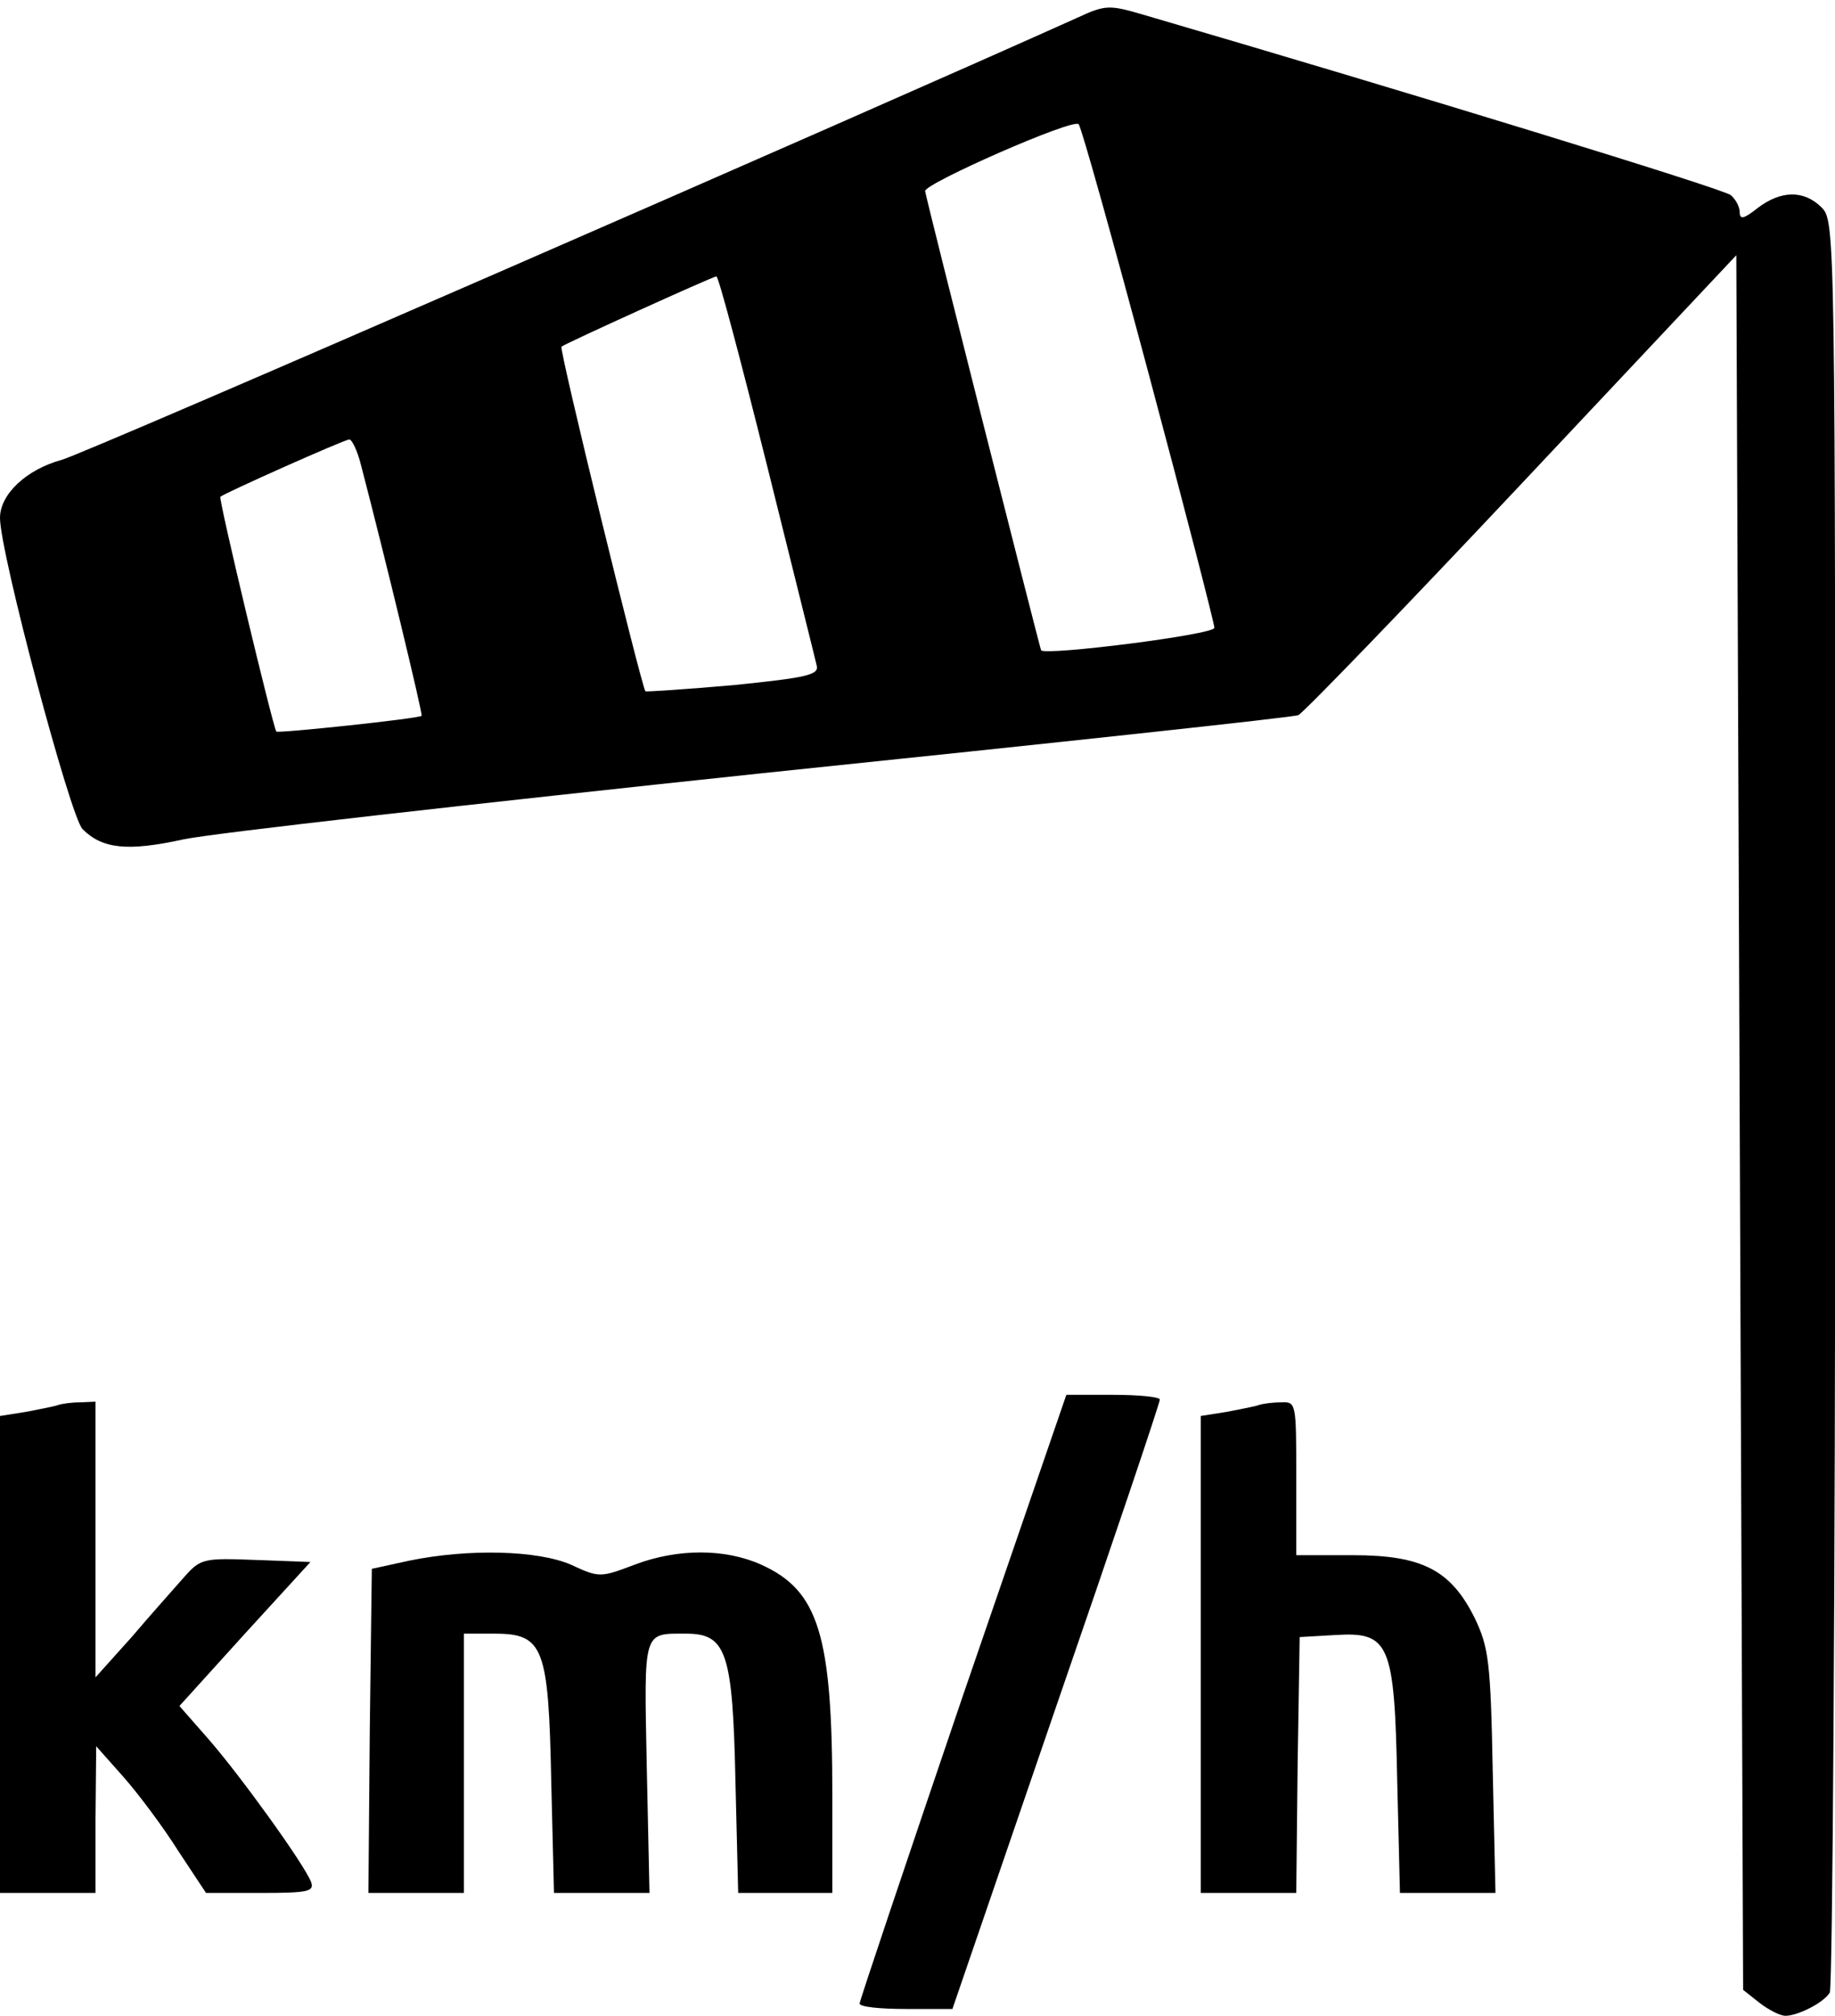
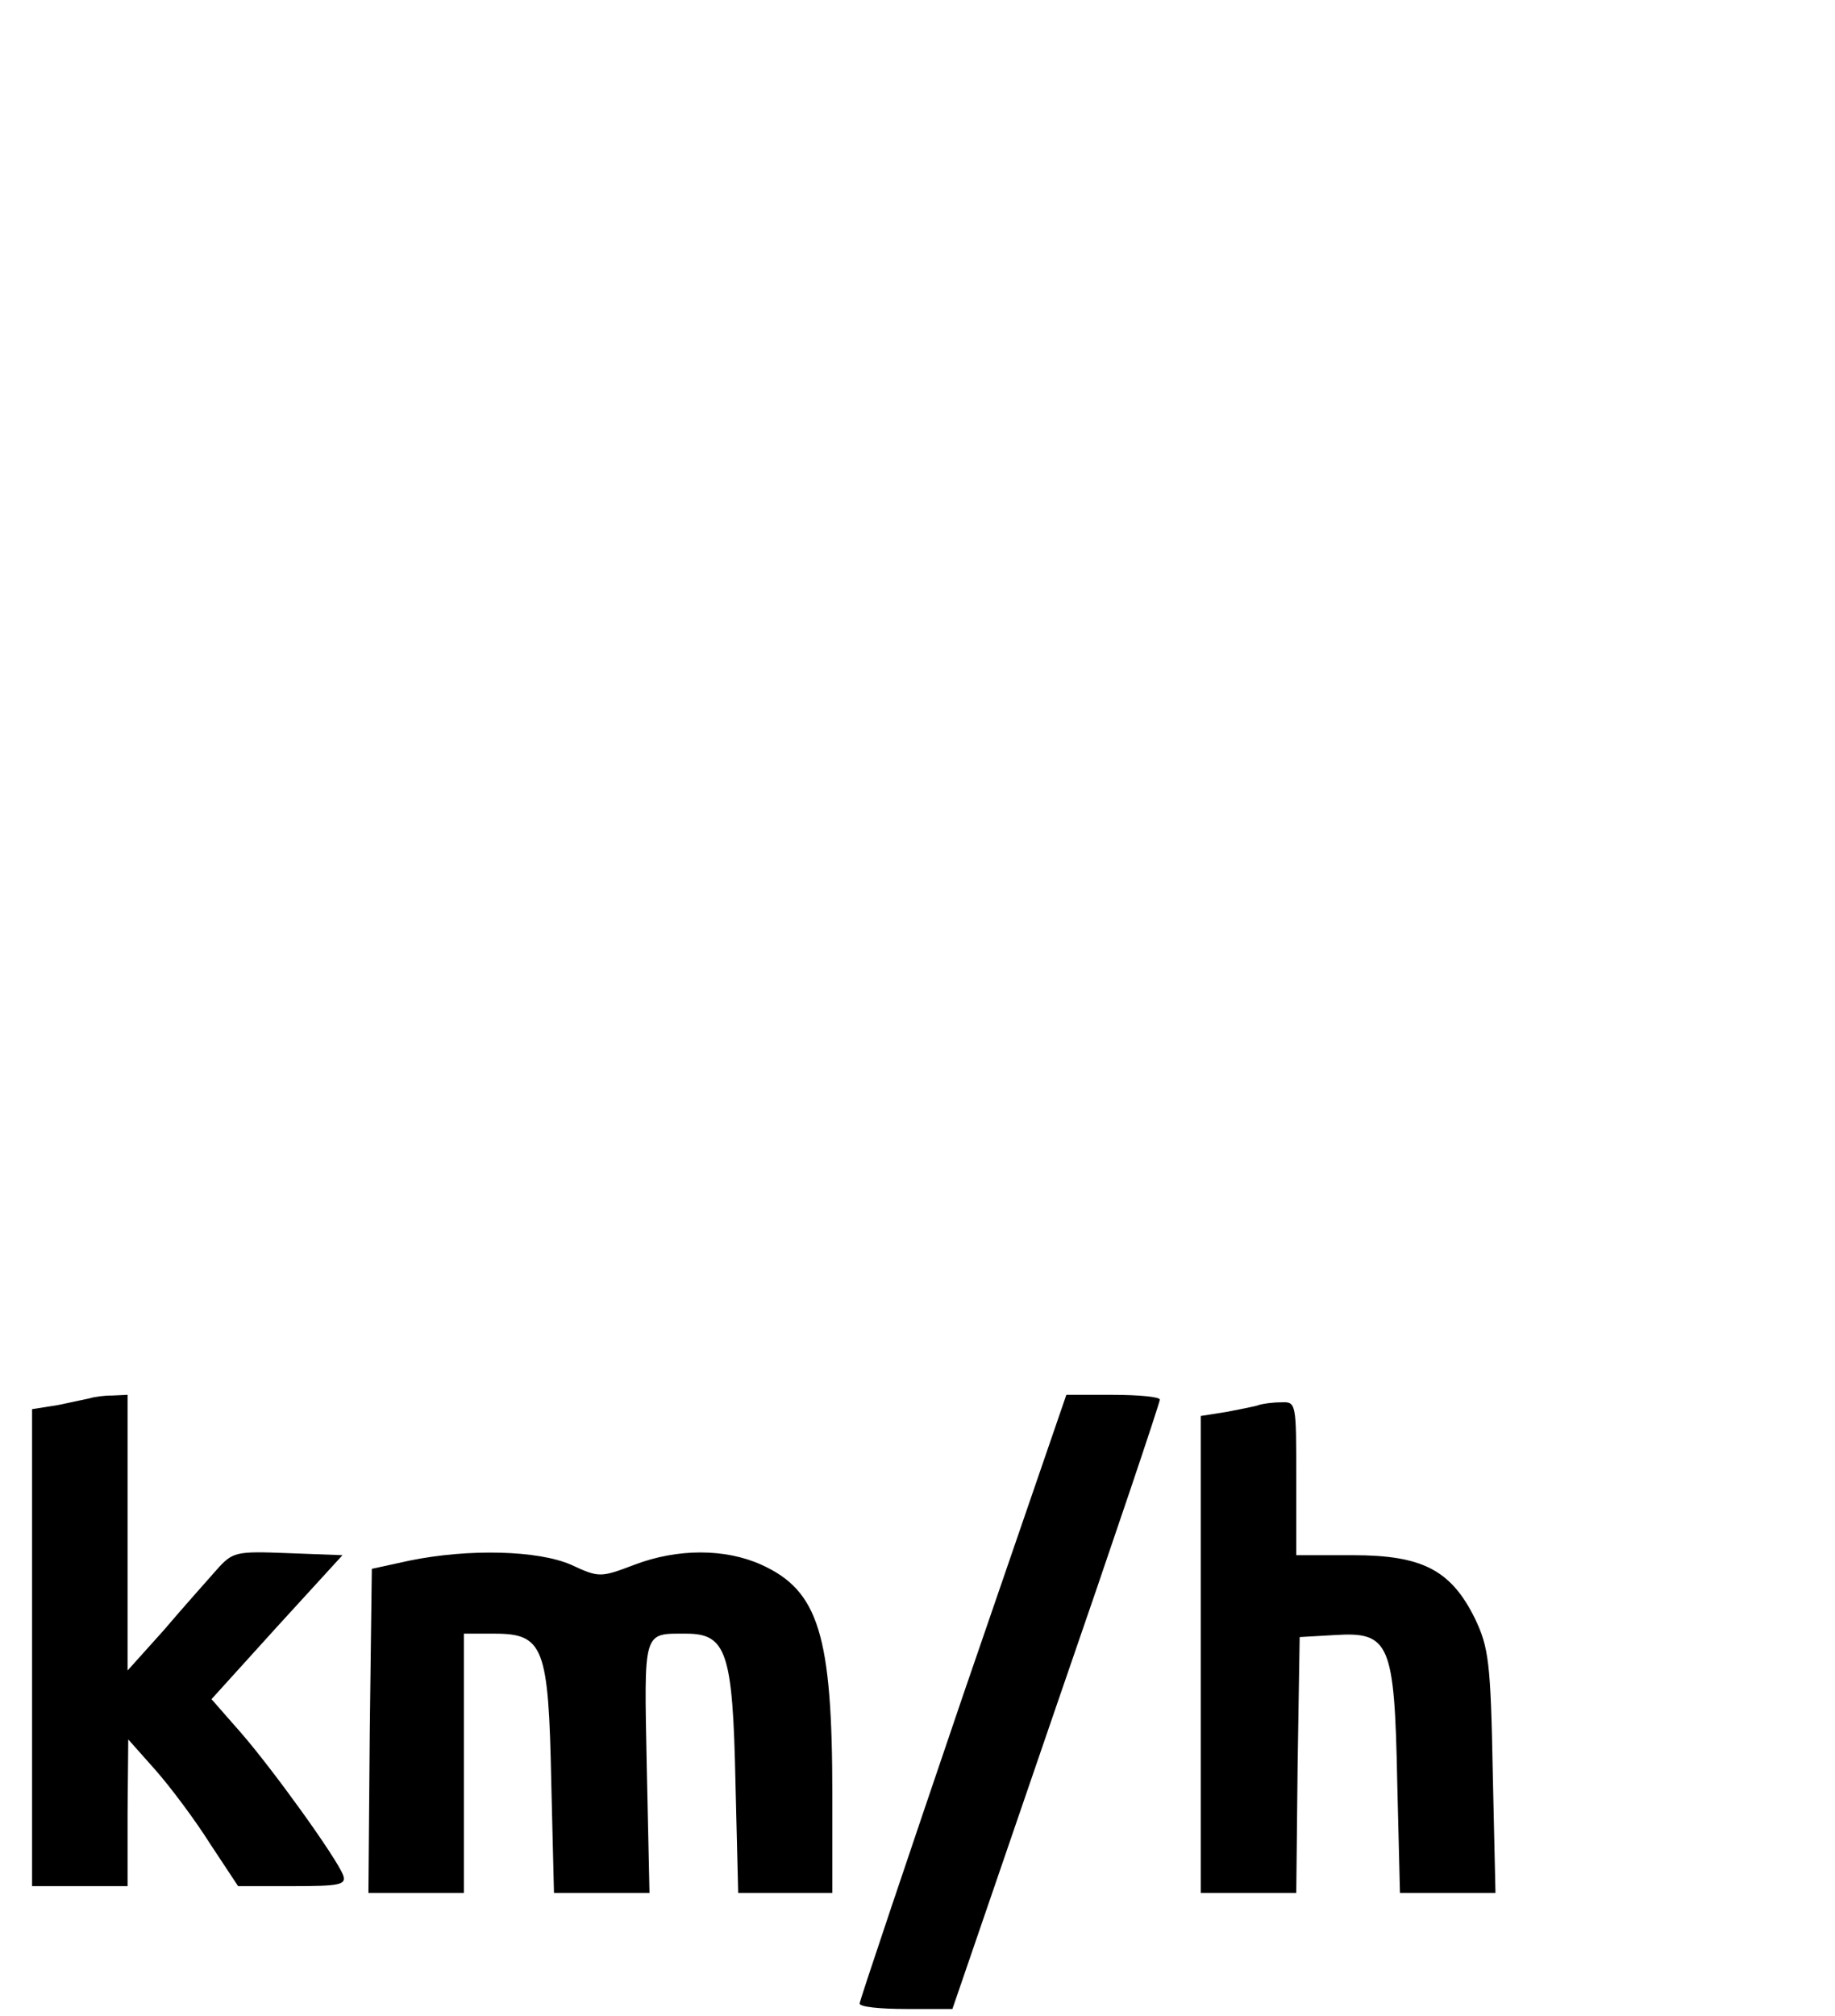
<svg xmlns="http://www.w3.org/2000/svg" version="1.0" width="468pt" height="514pt" viewBox="0 0 468 514" preserveAspectRatio="xMidYMid meet">
  <g transform="translate(0,514) scale(0.174,-0.174)" fill="#000000" stroke="none">
-     <path d="M1579 2928 c-311 -140 -1457 -640 -1489 -648 -51 -14 -90 -50 -90 -85 0 -51 103 -438 121 -456 29 -29 66 -33 148 -15 42 9 424 52 849 97 425 44 779 82 785 85 7 3 154 155 327 339 l315 335 5 -1271 5 -1271 24 -19 c13 -10 30 -19 38 -19 18 0 56 19 65 34 4 6 8 593 8 1304 0 1279 0 1292 -20 1312 -26 26 -60 25 -94 -1 -20 -16 -26 -17 -26 -6 0 8 -6 19 -13 25 -10 9 -473 151 -863 265 -48 14 -54 14 -95 -5z m105 -523 c53 -198 96 -365 96 -371 0 -10 -247 -41 -254 -33 -2 4 -167 655 -170 673 -1 11 217 107 225 98 4 -4 50 -169 103 -367z m-560 -132 c38 -153 71 -285 73 -294 4 -14 -14 -18 -122 -29 -69 -6 -128 -10 -129 -9 -6 8 -127 502 -123 505 4 4 220 102 227 103 3 1 36 -124 74 -276z m-595 0 c36 -138 91 -366 89 -368 -4 -4 -211 -26 -213 -23 -5 7 -85 341 -82 344 5 5 182 84 189 84 4 0 12 -17 17 -37z" />
    <path d="M1411 468 c-83 -244 -151 -446 -151 -450 0 -5 30 -8 68 -8 l68 0 152 443 c84 243 152 445 152 450 0 4 -31 7 -69 7 l-68 0 -152 -442z" />
-     <path d="M85 895 c-5 -2 -27 -6 -47 -10 l-38 -6 0 -349 0 -350 70 0 70 0 0 108 1 107 40 -45 c22 -25 58 -73 80 -108 l41 -62 80 0 c69 0 79 2 74 16 -10 26 -103 155 -150 209 l-43 49 96 106 96 105 -80 3 c-77 3 -81 2 -105 -25 -14 -16 -49 -55 -77 -88 l-53 -59 0 202 0 202 -22 -1 c-13 0 -27 -2 -33 -4z" />
+     <path d="M85 895 l-38 -6 0 -349 0 -350 70 0 70 0 0 108 1 107 40 -45 c22 -25 58 -73 80 -108 l41 -62 80 0 c69 0 79 2 74 16 -10 26 -103 155 -150 209 l-43 49 96 106 96 105 -80 3 c-77 3 -81 2 -105 -25 -14 -16 -49 -55 -77 -88 l-53 -59 0 202 0 202 -22 -1 c-13 0 -27 -2 -33 -4z" />
    <path d="M1845 895 c-5 -2 -27 -6 -47 -10 l-38 -6 0 -349 0 -350 70 0 70 0 2 188 3 187 52 3 c80 5 87 -12 91 -215 l4 -163 70 0 70 0 -4 178 c-3 160 -6 182 -26 224 -35 71 -77 93 -179 93 l-83 0 0 113 c0 110 0 112 -22 111 -13 0 -27 -2 -33 -4z" />
    <path d="M600 667 l-55 -12 -3 -237 -2 -238 70 0 70 0 0 190 0 190 45 0 c72 0 79 -20 83 -217 l4 -163 70 0 70 0 -4 185 c-4 202 -6 195 58 195 59 0 68 -28 72 -217 l4 -163 69 0 69 0 0 143 c0 235 -20 300 -104 338 -53 24 -123 24 -186 0 -50 -19 -52 -19 -93 0 -48 21 -149 24 -237 6z" />
  </g>
</svg>